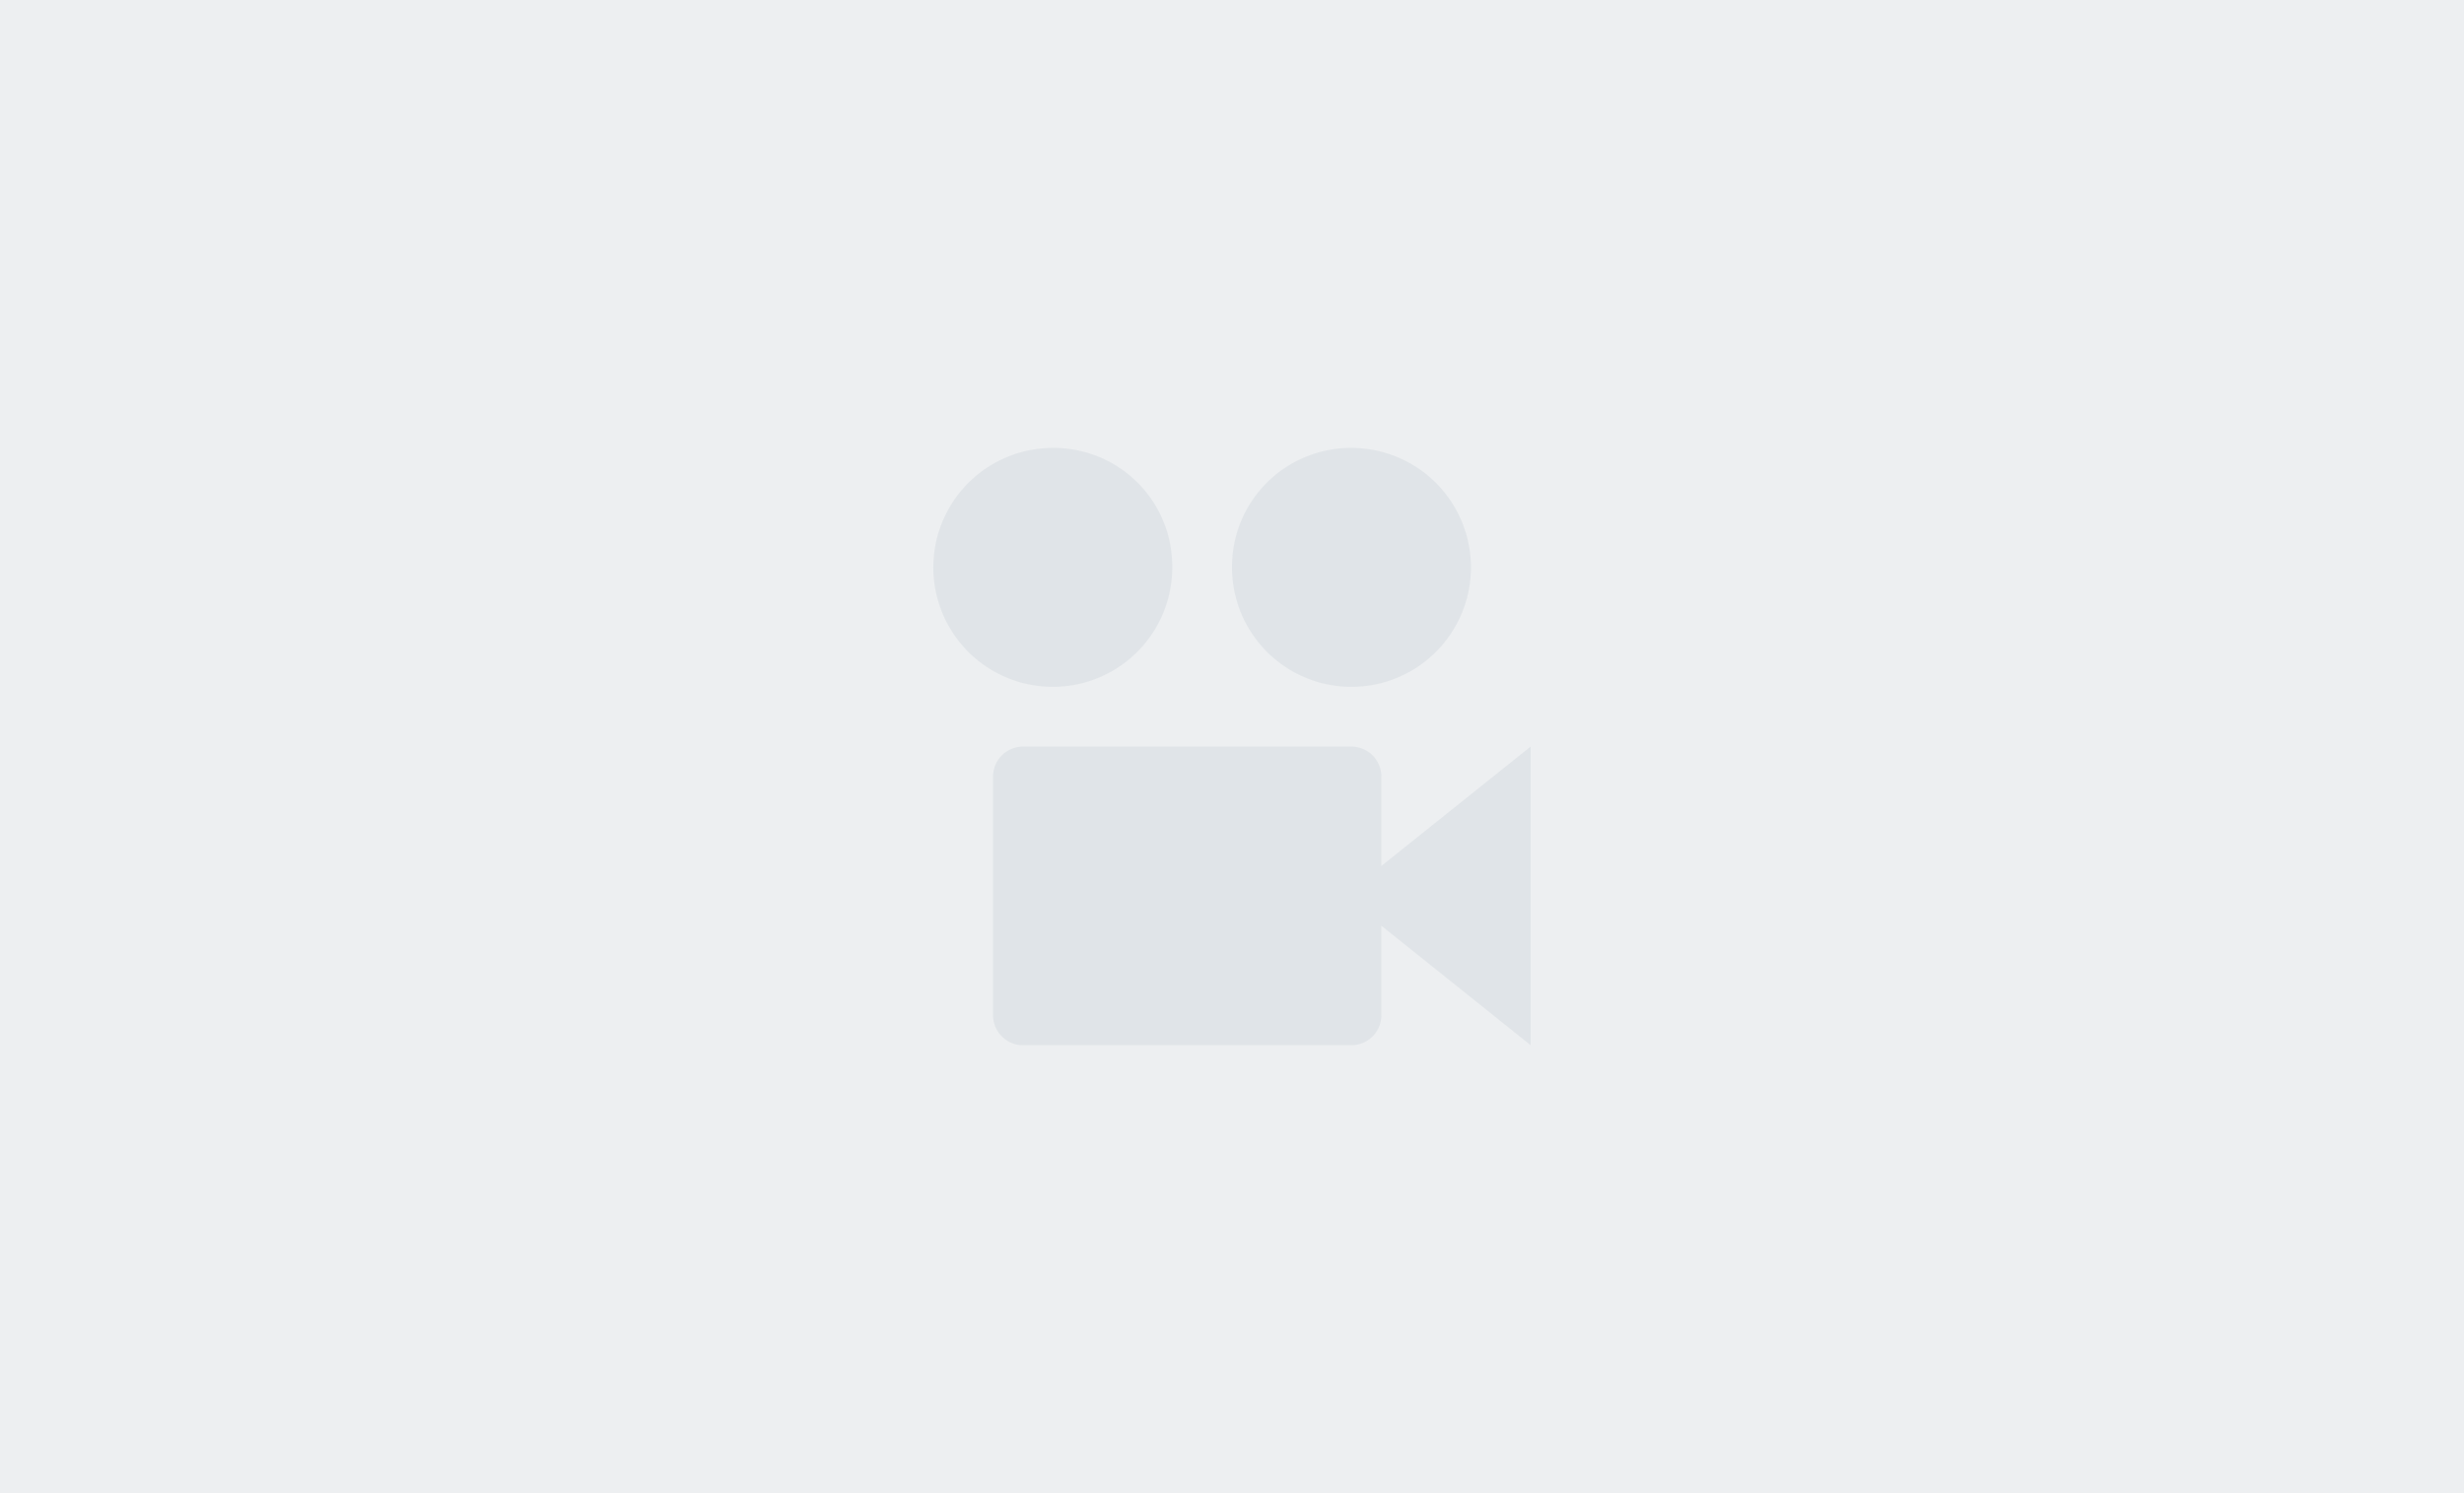
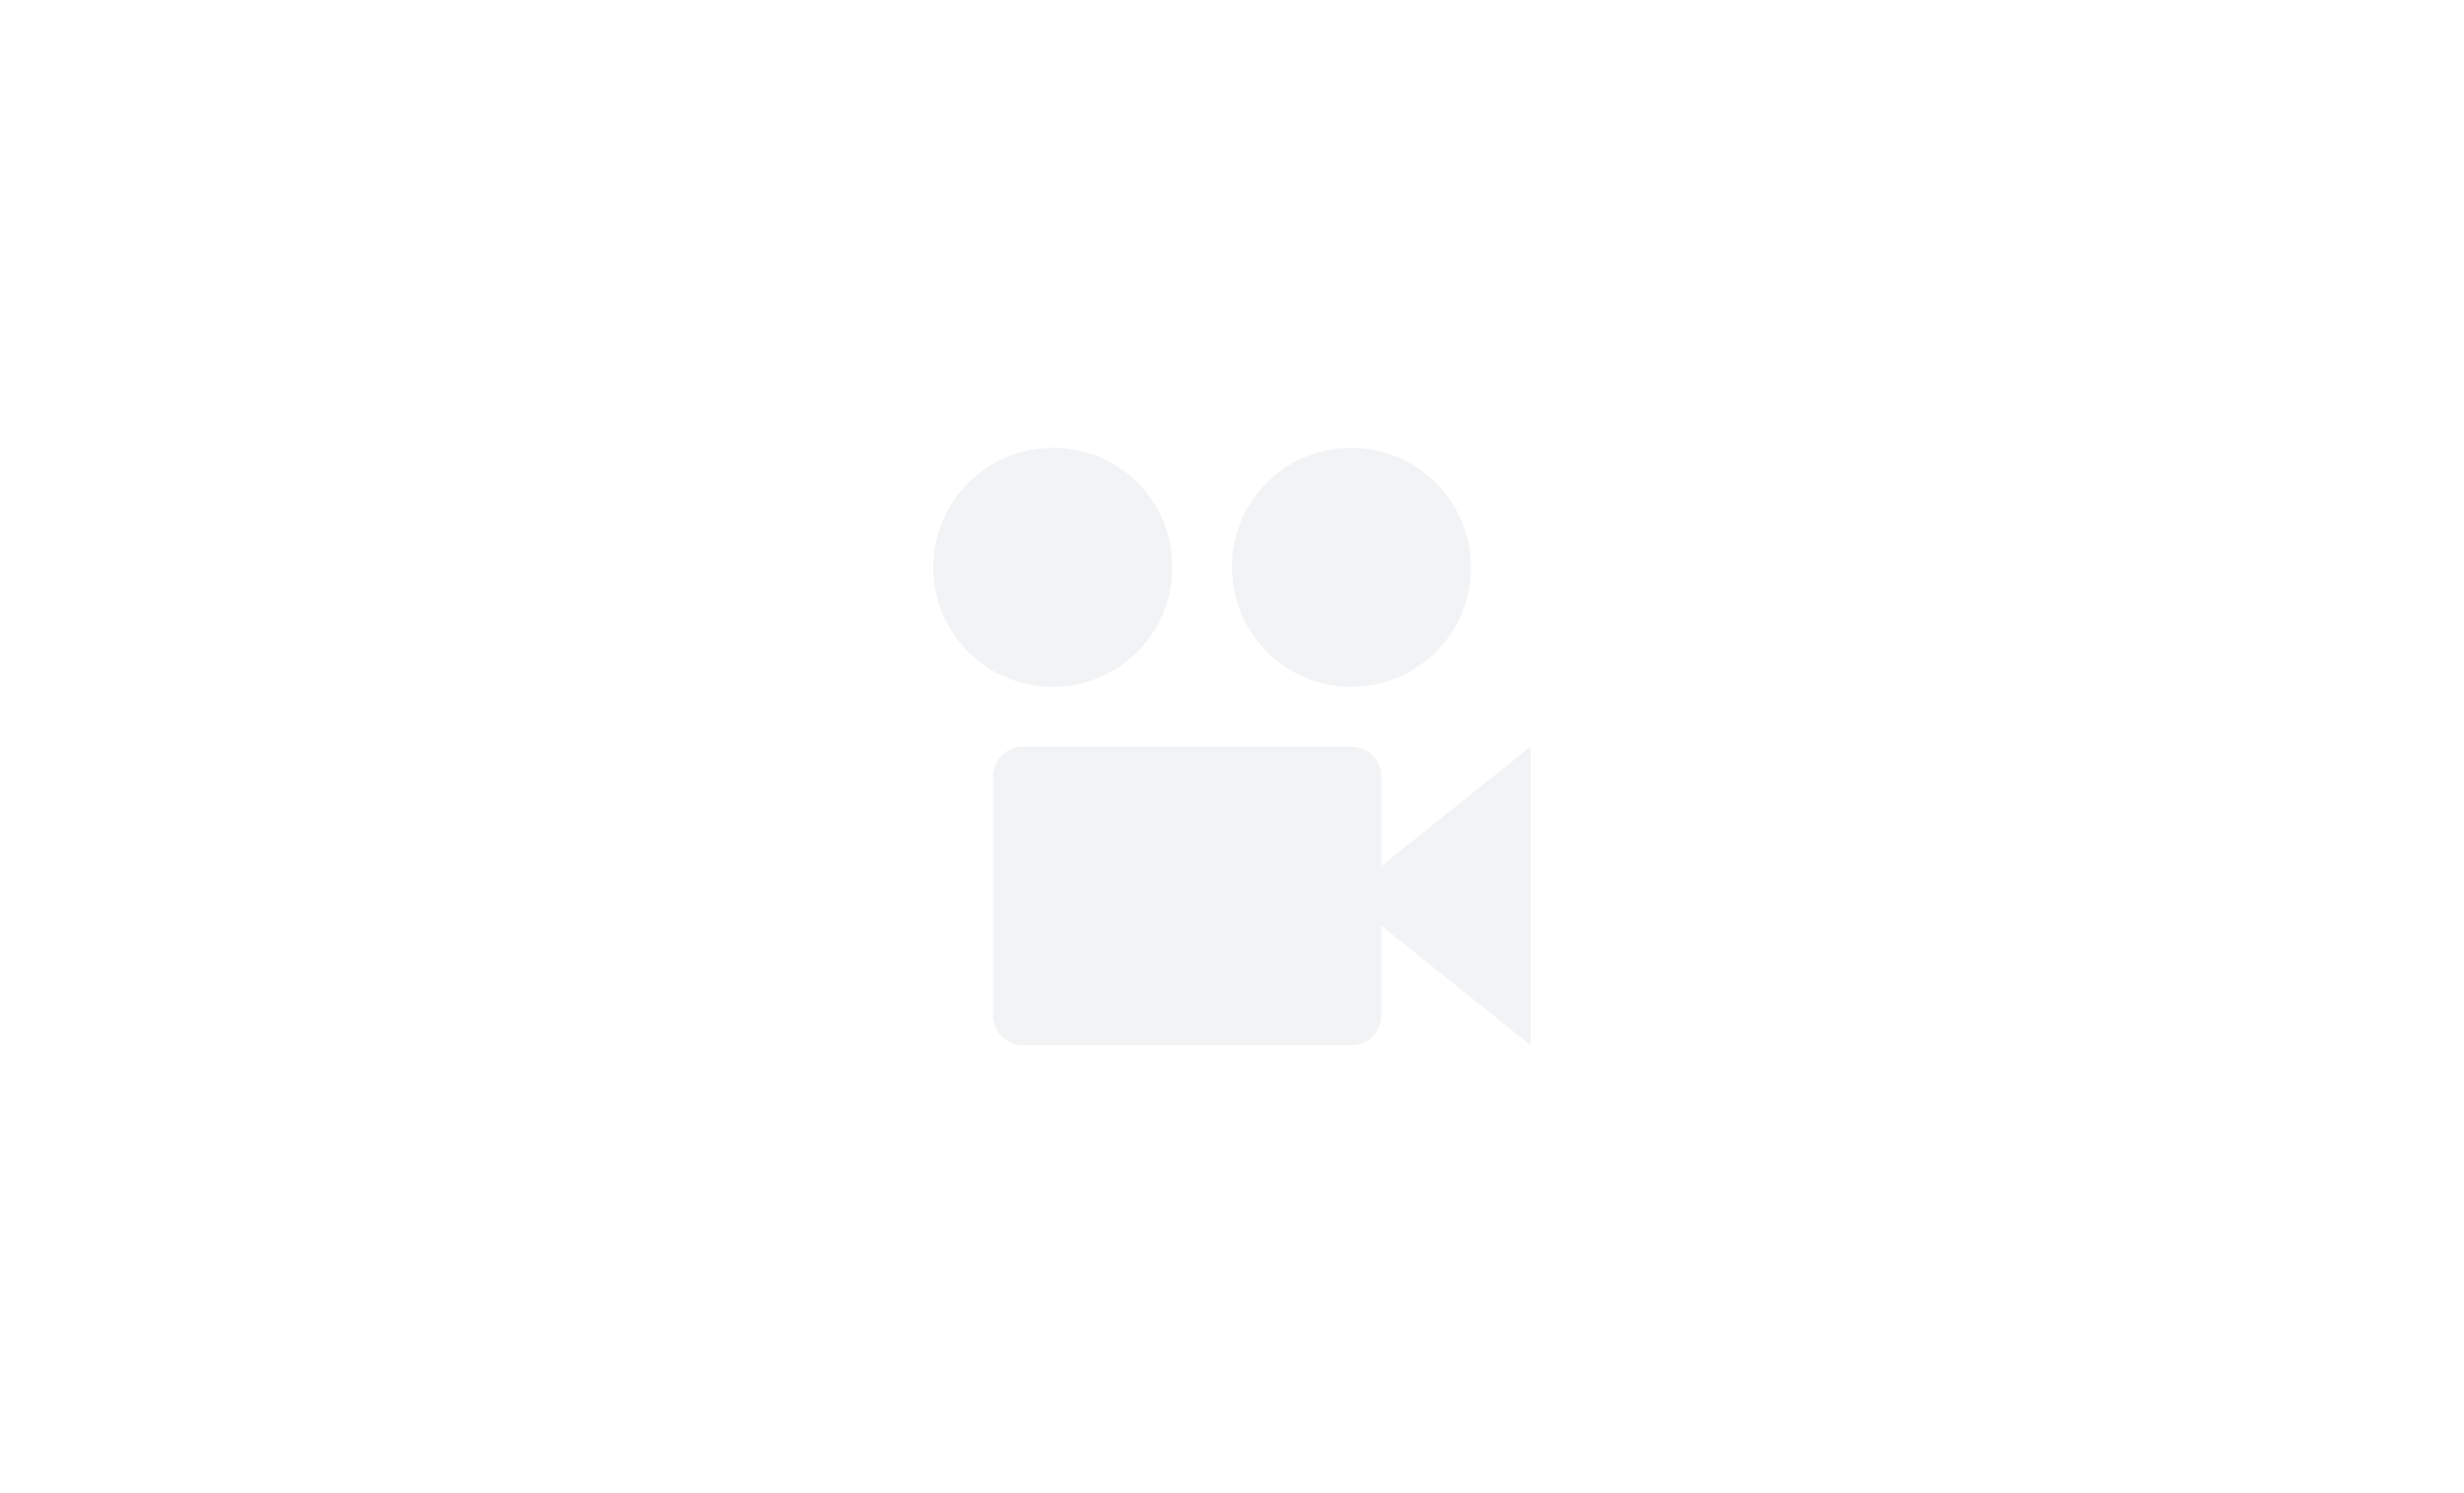
<svg xmlns="http://www.w3.org/2000/svg" viewBox="0 0 264 160">
  <defs>
    <style>
      .\31 521fa3d-1431-4343-9b6d-703a8a4b3652 {
        isolation: isolate;
      }

      .cb5ed040-3bd8-4ed7-a173-33b2966dd8af, .dfc30c52-0517-43c6-84f0-9e908d25023b {
        fill: #1e3c54;
        mix-blend-mode: multiply;
      }

      .dfc30c52-0517-43c6-84f0-9e908d25023b {
        opacity: 0.08;
      }

      .cb5ed040-3bd8-4ed7-a173-33b2966dd8af {
        fill-rule: evenodd;
        opacity: 0.06;
      }
    </style>
  </defs>
  <title>Imagei</title>
  <g class="1521fa3d-1431-4343-9b6d-703a8a4b3652">
    <g id="0b4b6ea9-bb36-44d8-8f8d-e440fbc83363" data-name="Layer 1">
-       <rect class="dfc30c52-0517-43c6-84f0-9e908d25023b" width="264" height="160" />
      <path class="cb5ed040-3bd8-4ed7-a173-33b2966dd8af" d="M144.78,48A12.8,12.8,0,1,1,132,60.79,12.73,12.73,0,0,1,144.78,48m-32,0A12.8,12.8,0,1,0,125.6,60.77,12.69,12.69,0,0,0,112.78,48M148,92.8V83.21A3.21,3.21,0,0,0,144.79,80H109.61a3.21,3.21,0,0,0-3.21,3.21v25.58a3.21,3.21,0,0,0,3.21,3.21h35.18a3.21,3.21,0,0,0,3.21-3.21V99.2L164,112V80Z" />
    </g>
  </g>
</svg>